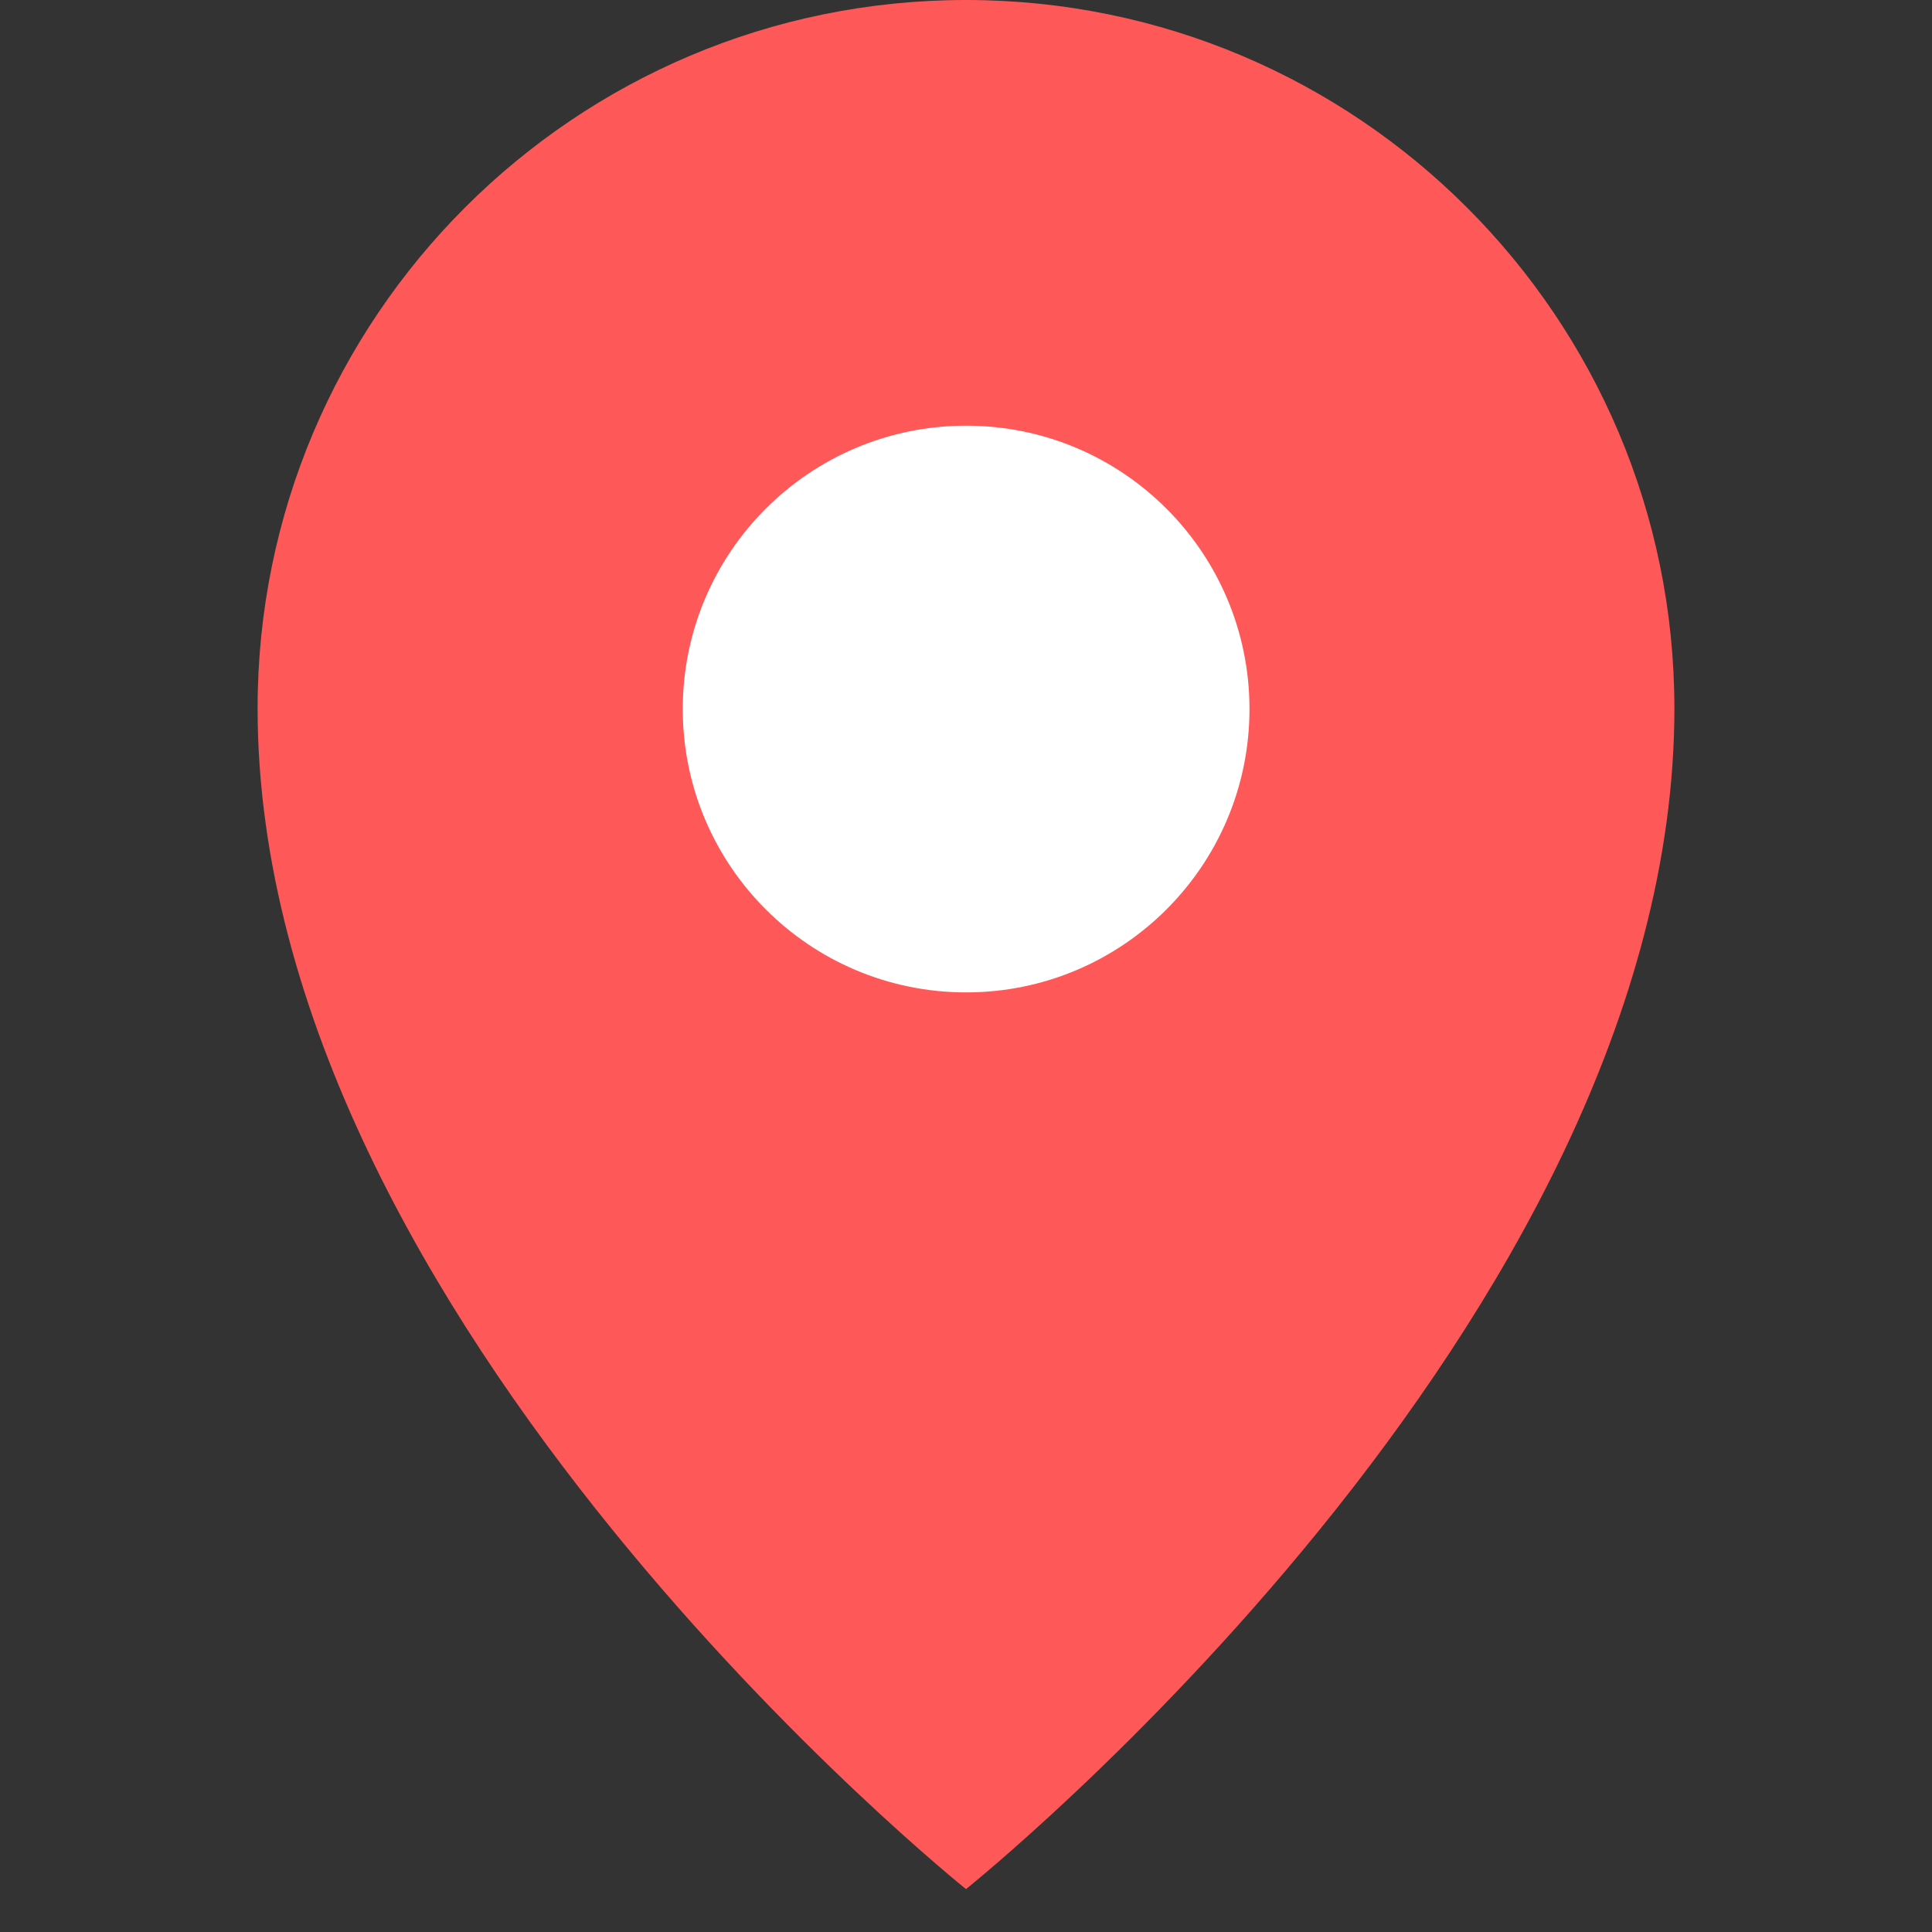
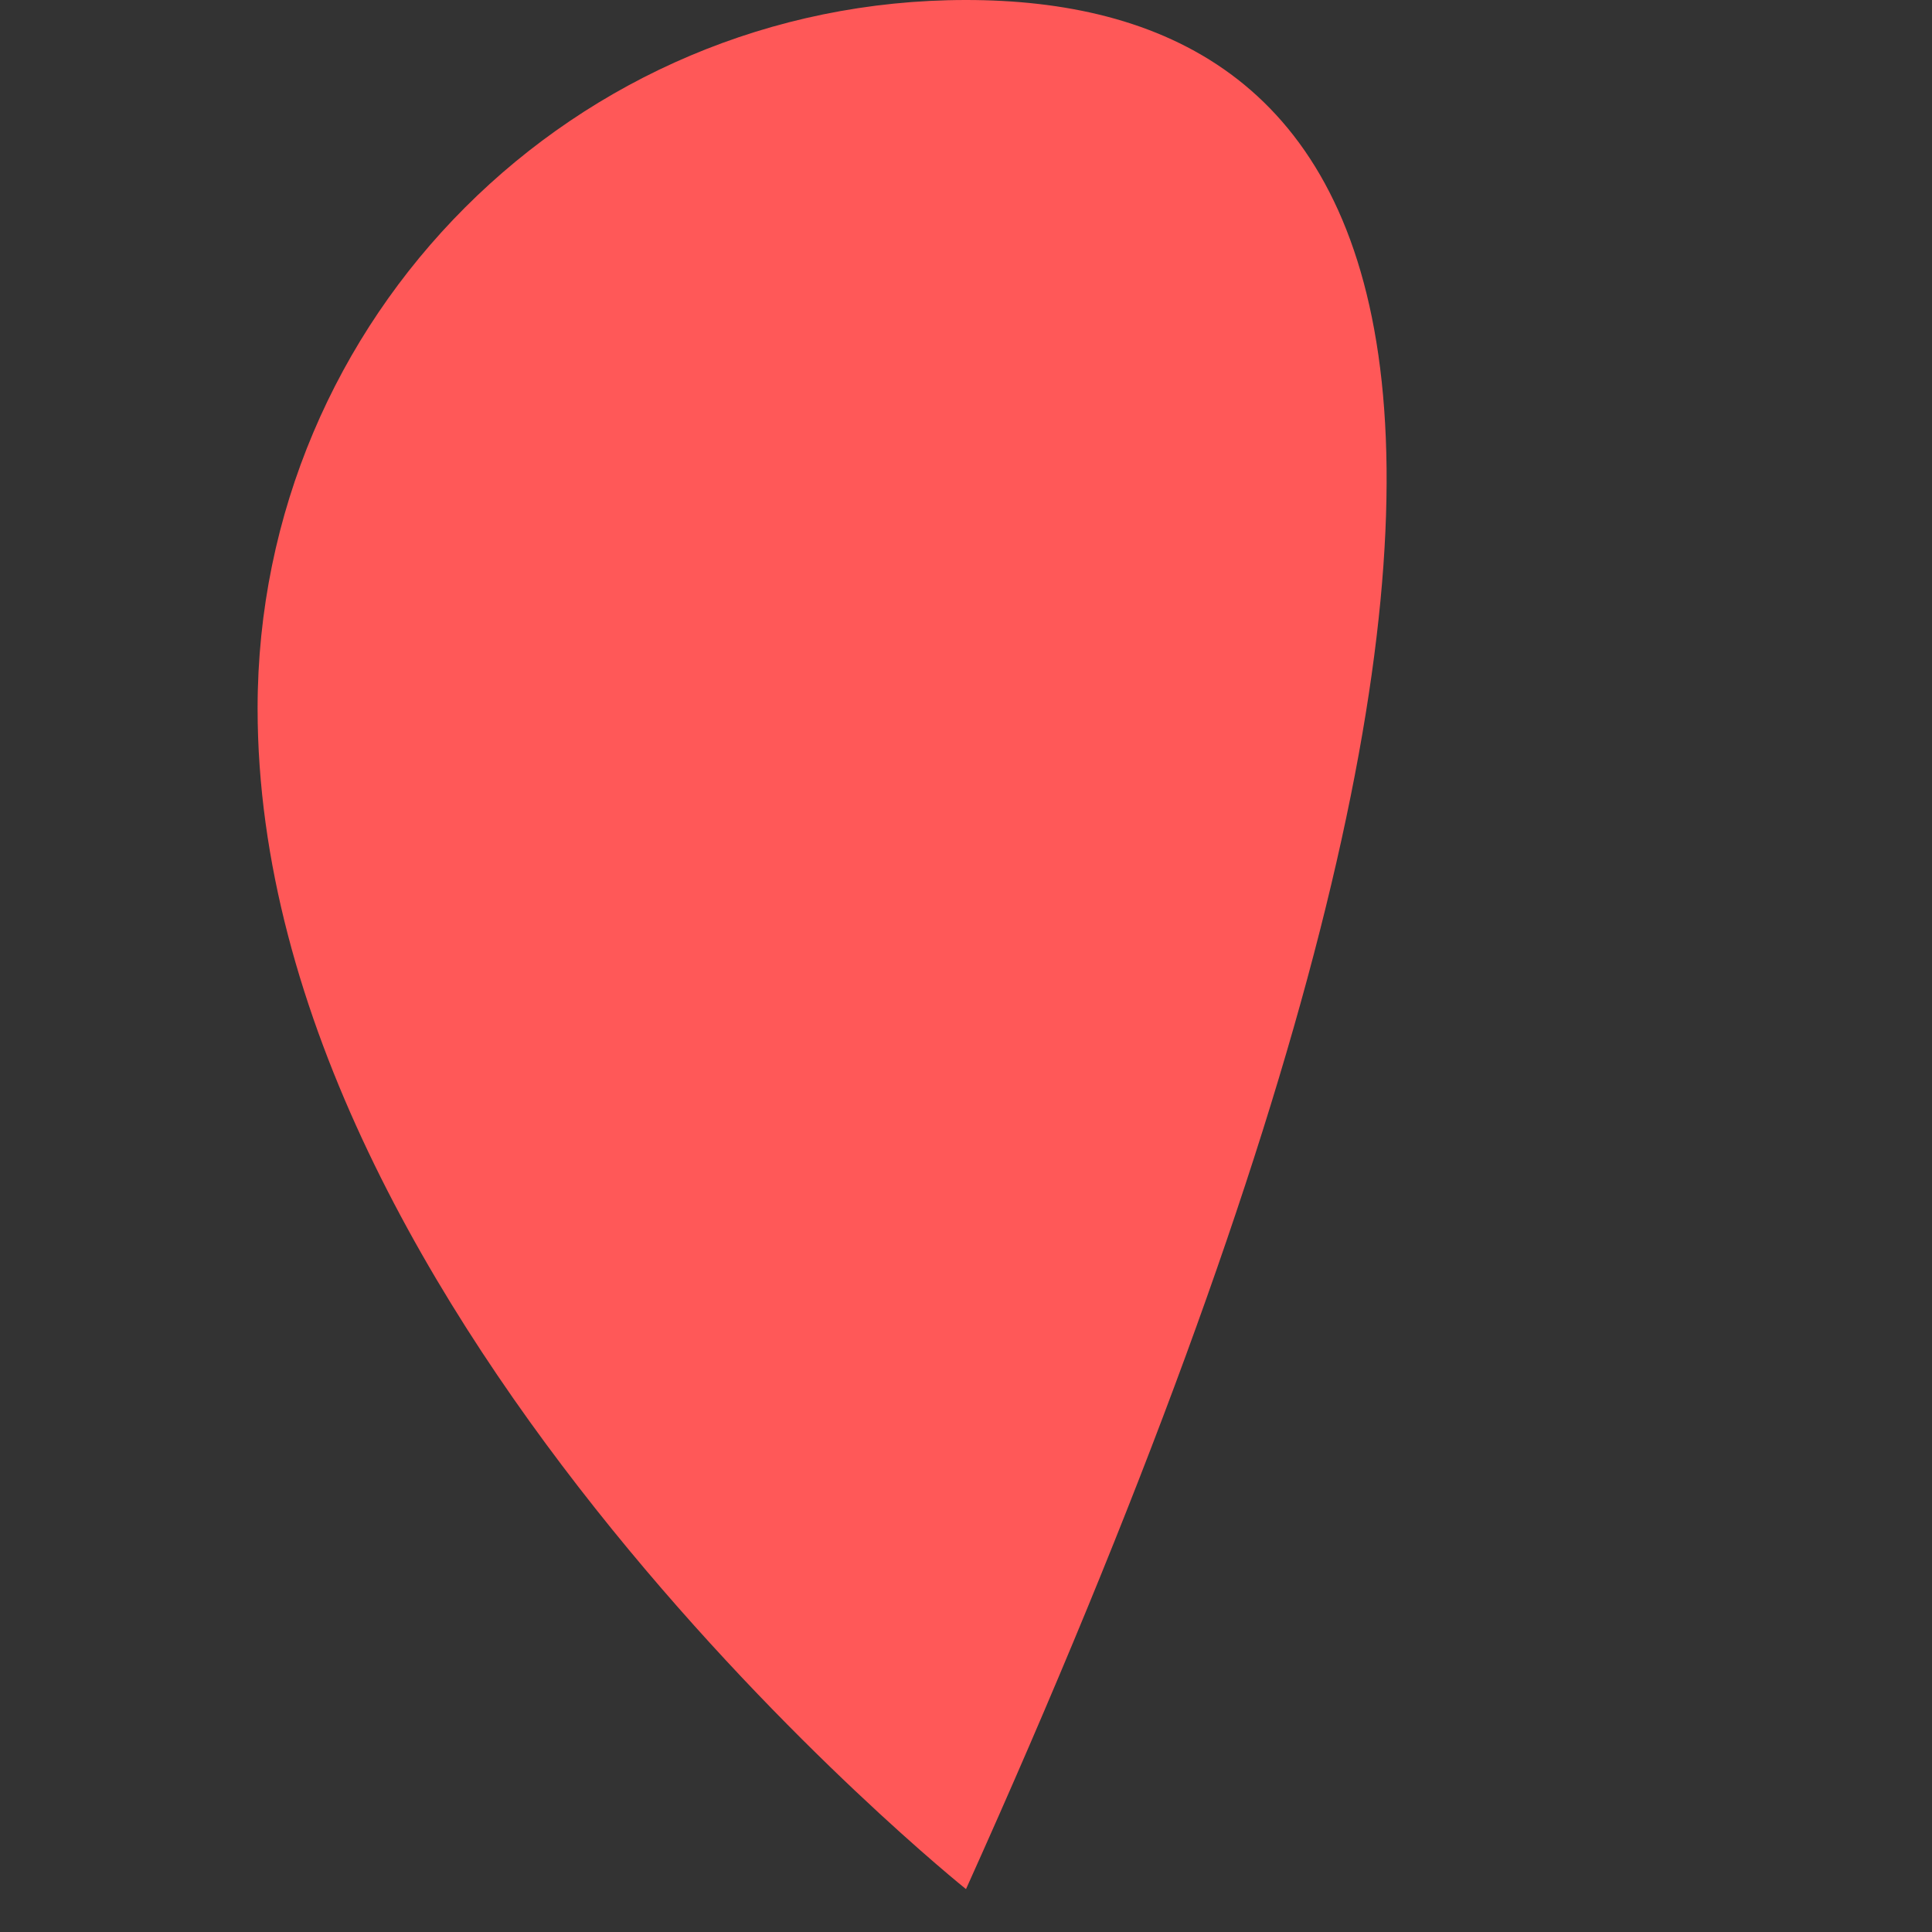
<svg xmlns="http://www.w3.org/2000/svg" width="15" height="15" viewBox="0 0 15 15" fill="none">
  <rect x="0" y="0" width="15" height="15" fill="#333333" stroke="none" />
-   <path d="M7.5 14.667C7.5 14.667 13 10.267 13 5.5C13 2.462 10.538 0 7.5 0C4.462 0 2 2.462 2 5.5C2 10.267 7.5 14.667 7.5 14.667Z" fill="#FF5858" />
-   <path d="M7.501 7.705C8.716 7.705 9.701 6.72 9.701 5.505C9.701 4.29 8.716 3.305 7.501 3.305C6.286 3.305 5.301 4.29 5.301 5.505C5.301 6.72 6.286 7.705 7.501 7.705Z" fill="white" />
+   <path d="M7.5 14.667C13 2.462 10.538 0 7.5 0C4.462 0 2 2.462 2 5.5C2 10.267 7.5 14.667 7.5 14.667Z" fill="#FF5858" />
</svg>